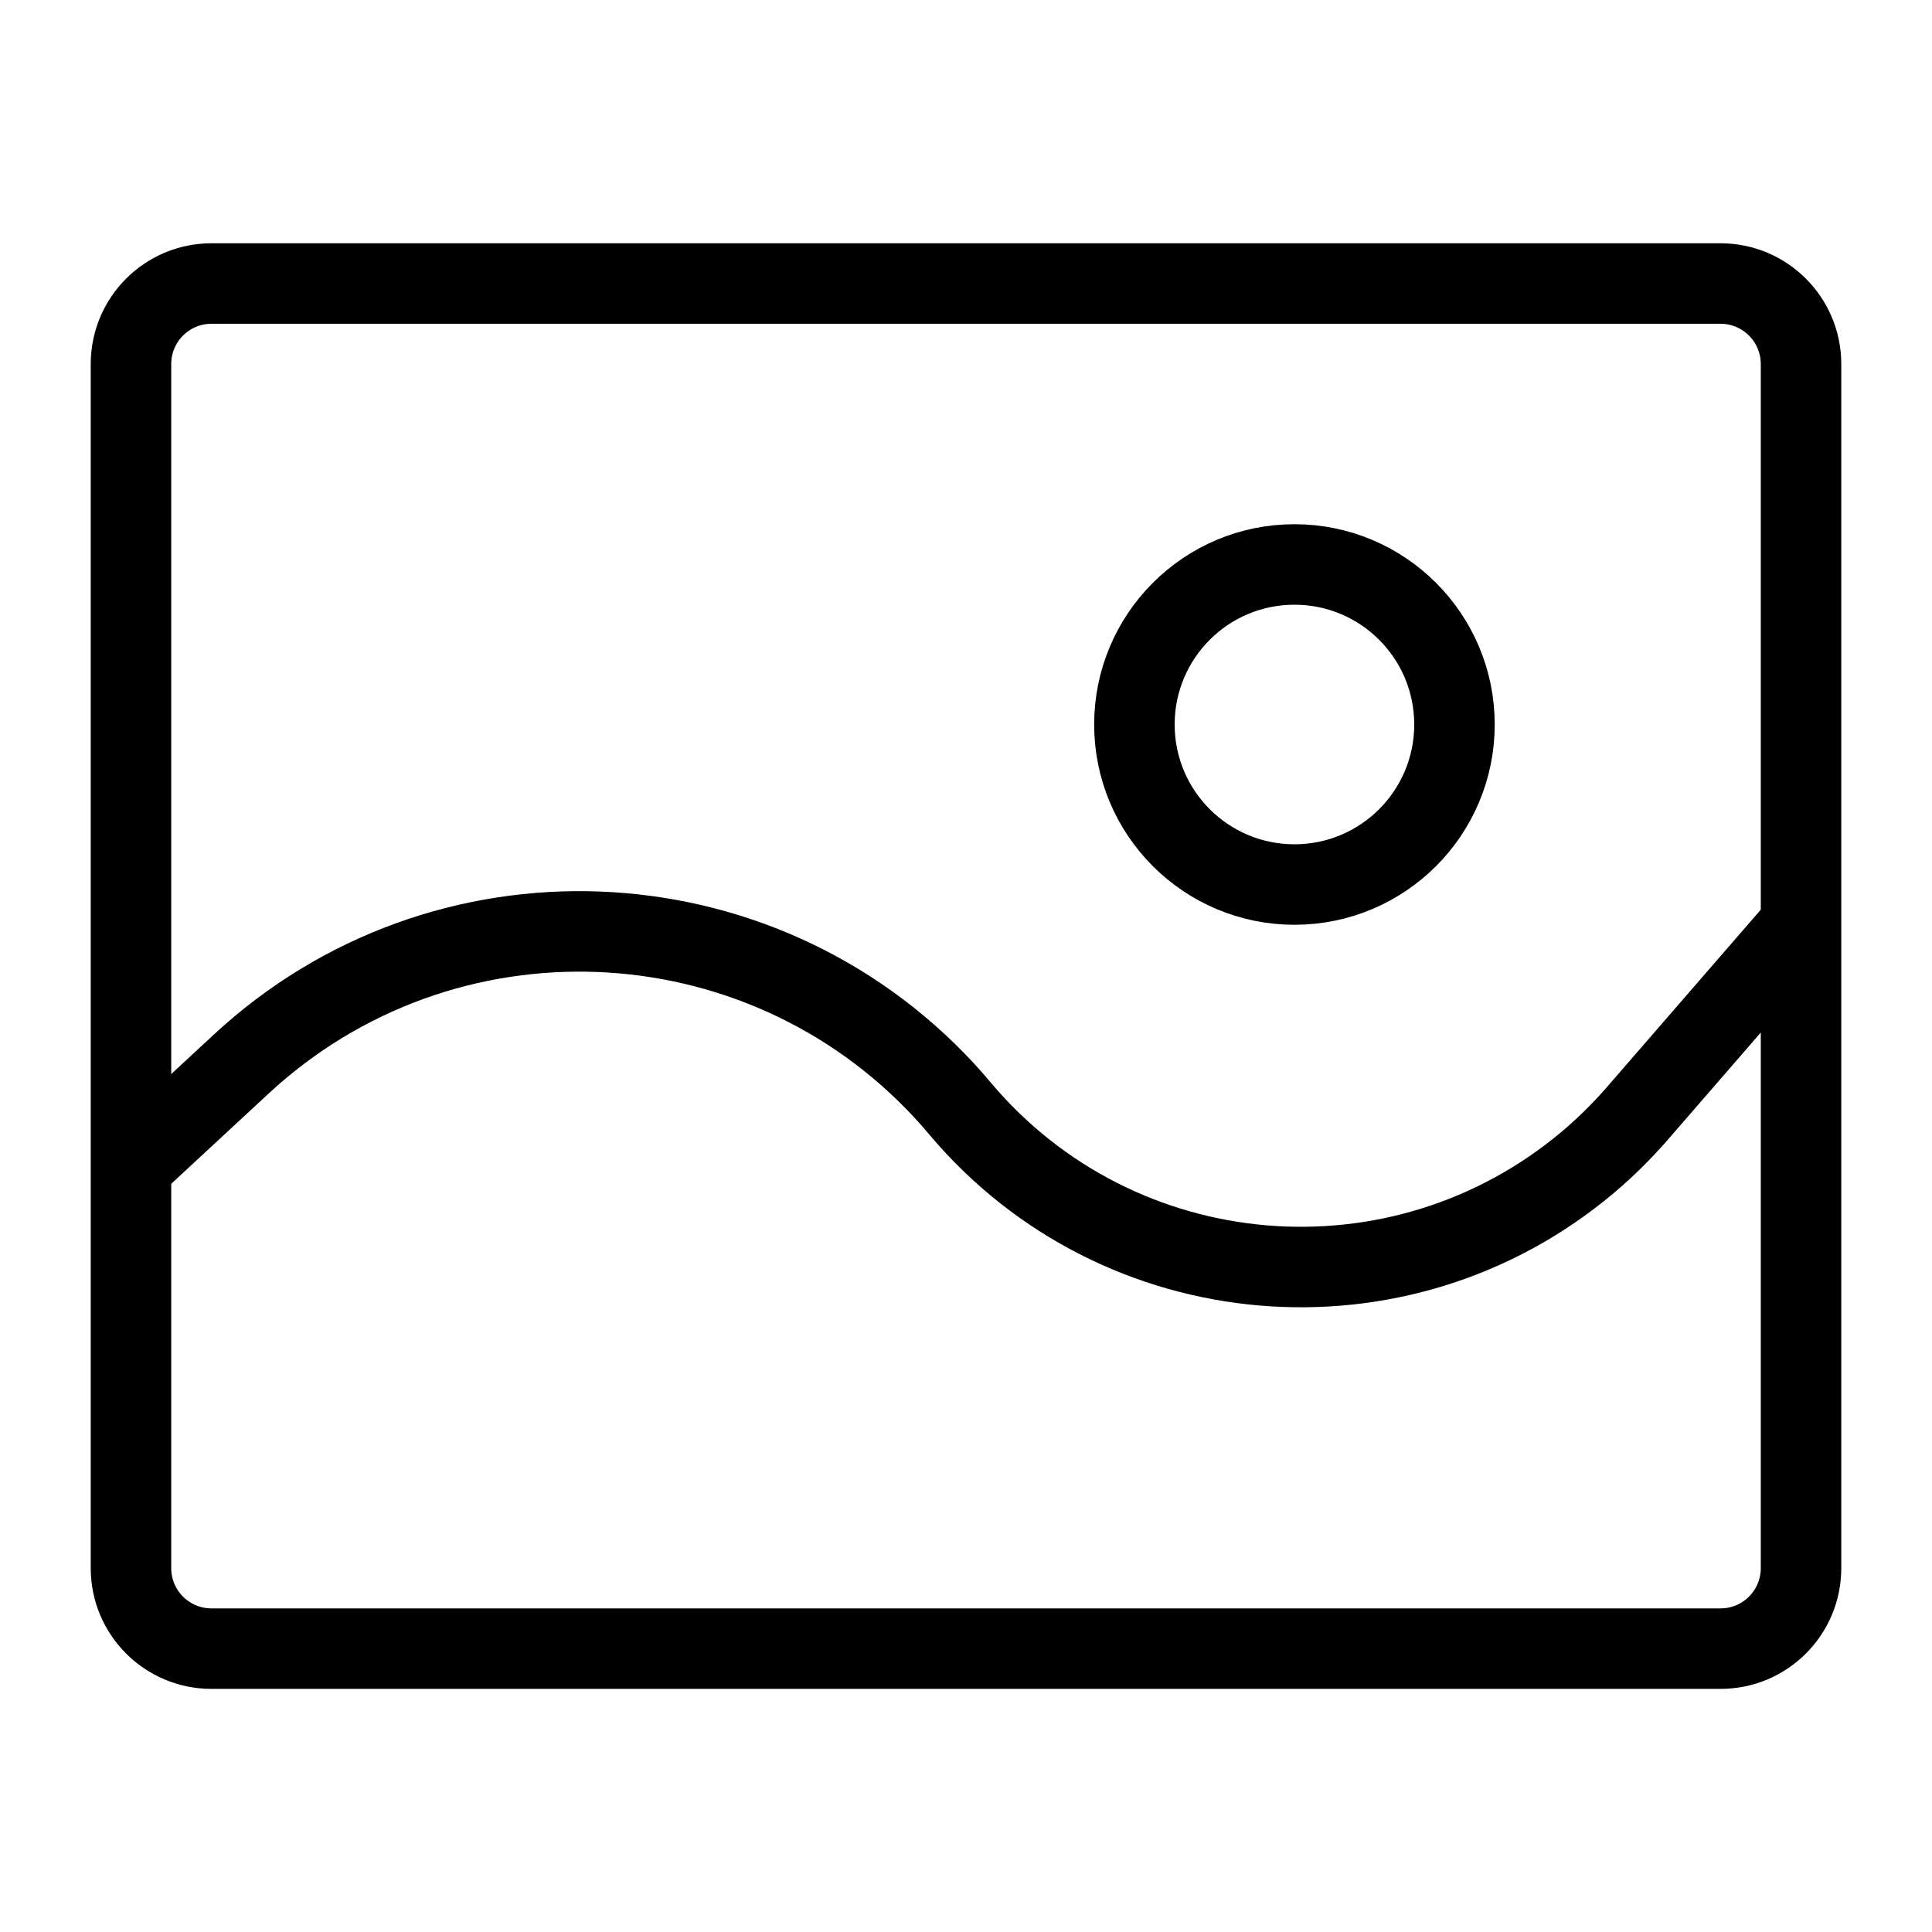
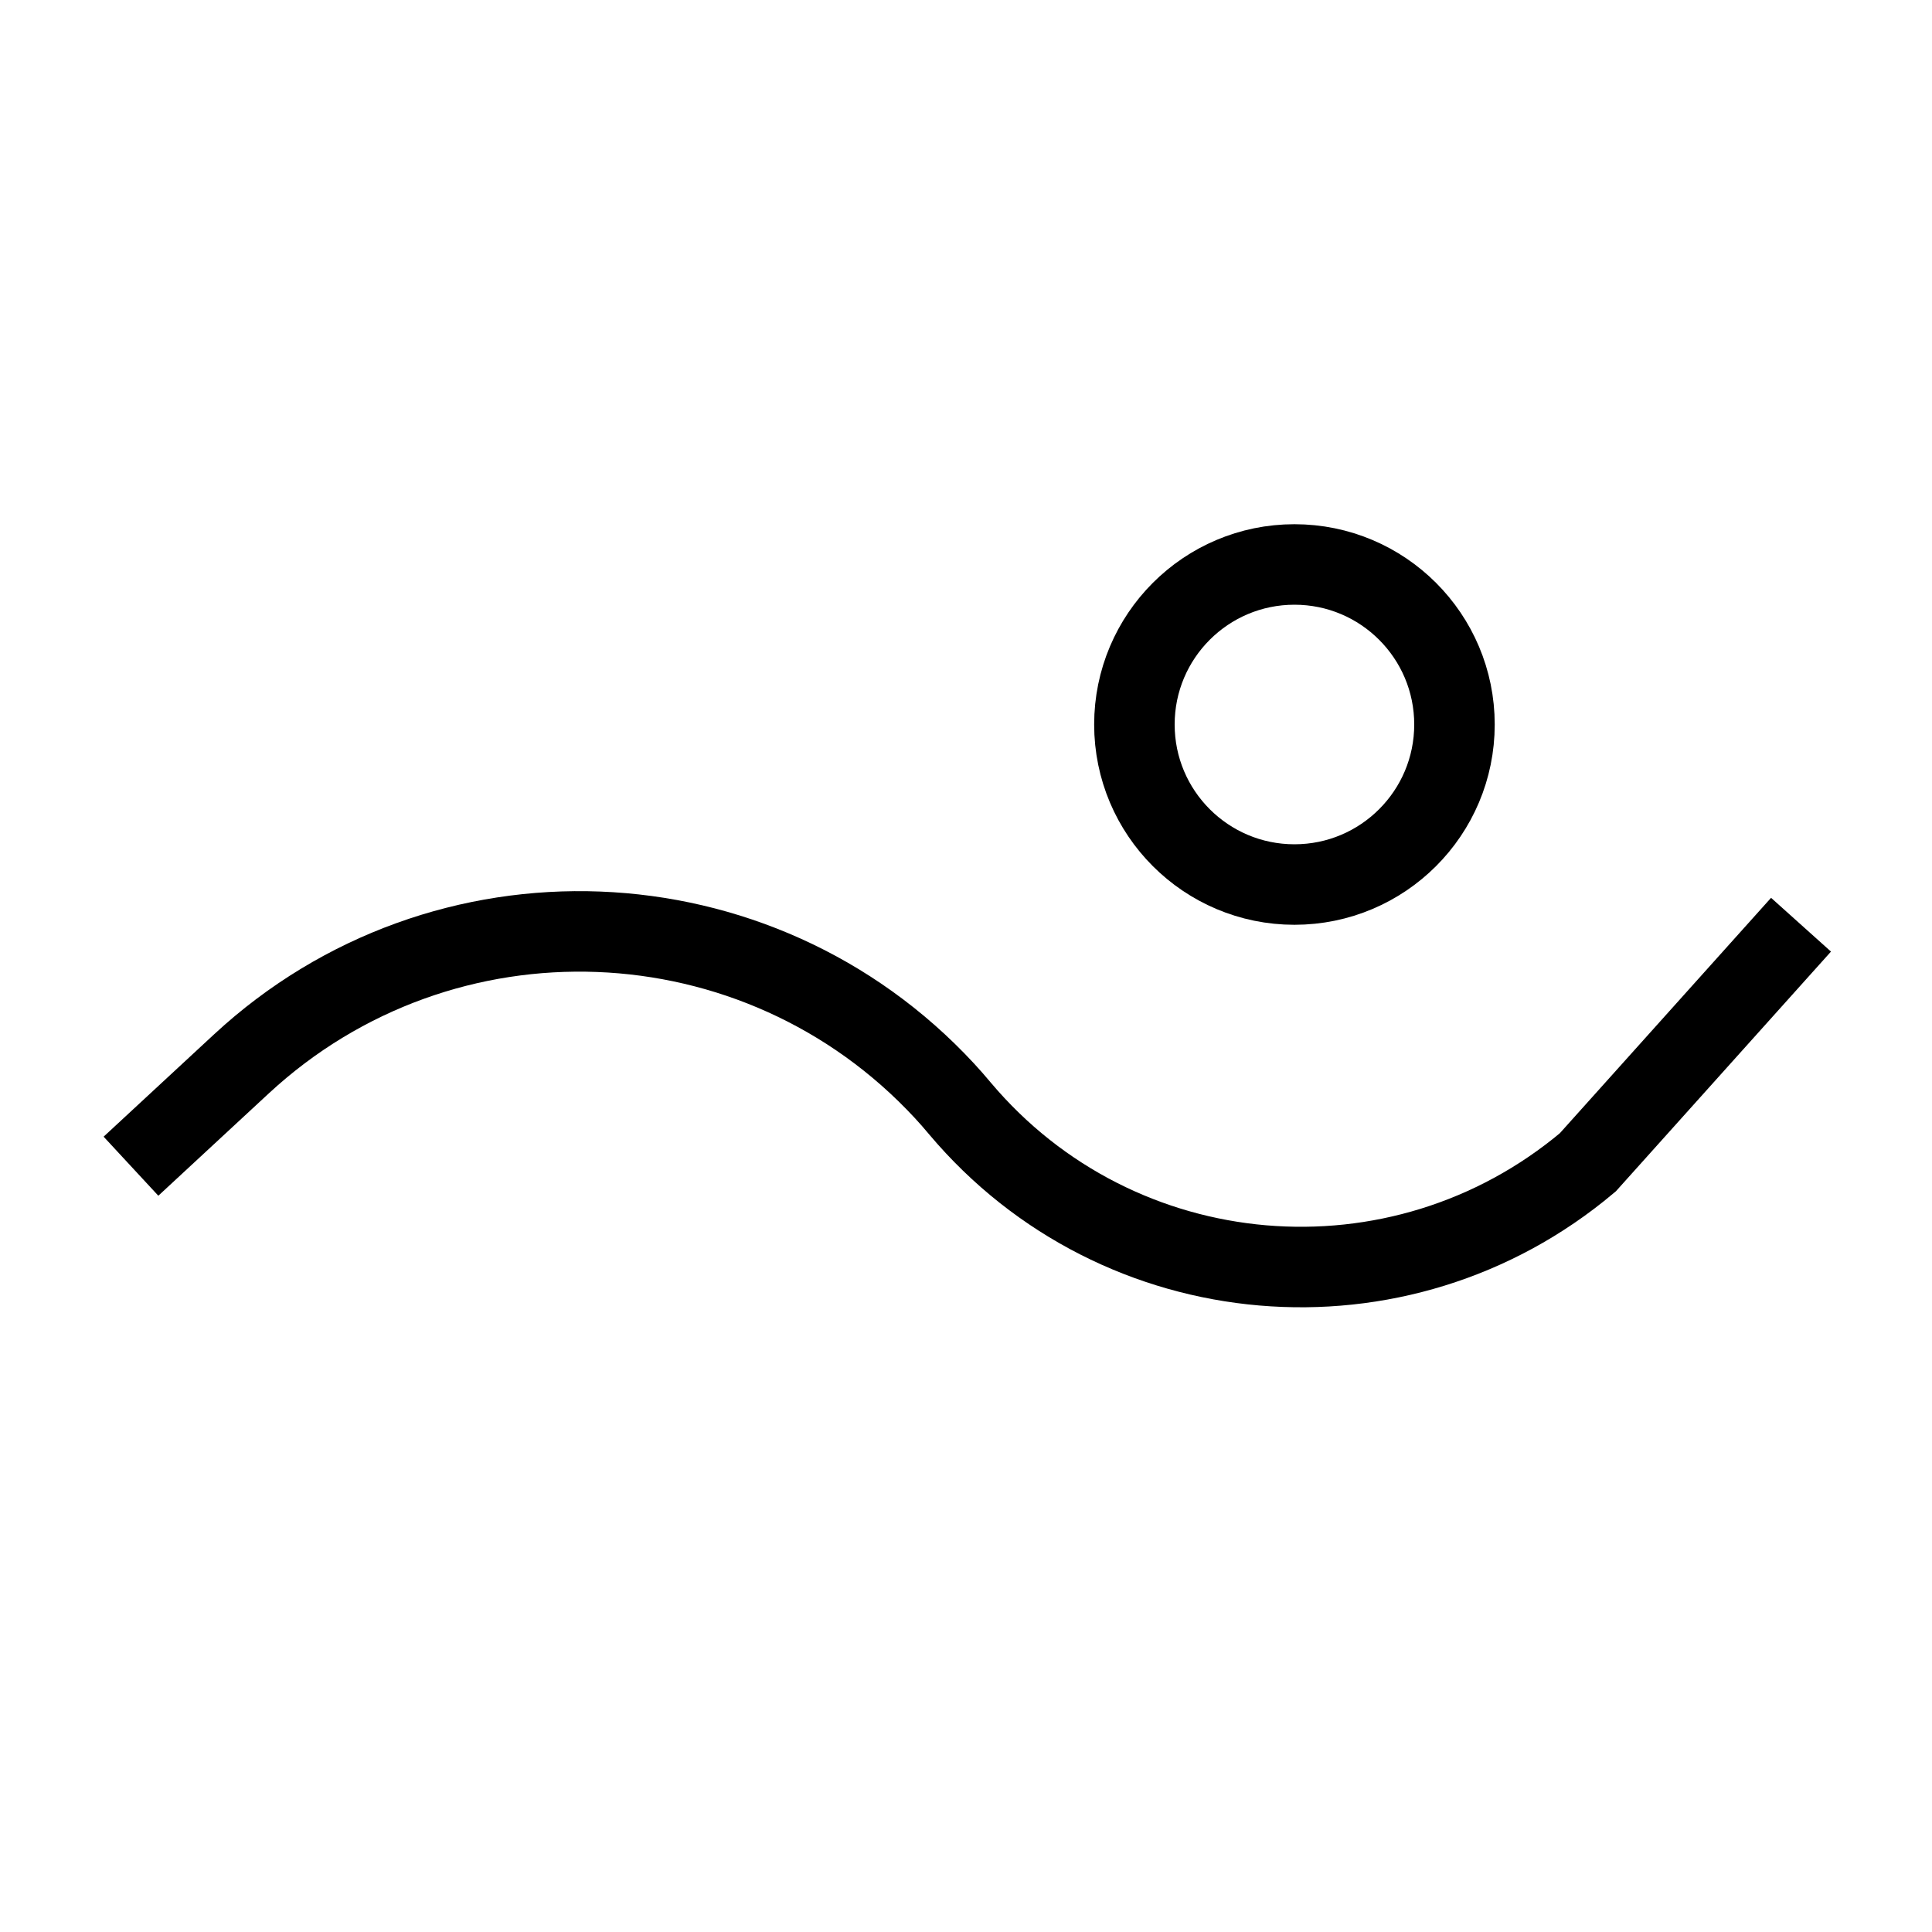
<svg xmlns="http://www.w3.org/2000/svg" width="28" height="28" viewBox="0 0 24 24" version="1.1" stroke="#000000" stroke-width="1">
  <title stroke="#000000" stroke-width="1">image</title>
  <g id="image" stroke="#000000" stroke-width="1" fill="none" fill-rule="evenodd">
    <g id="Group" transform="translate(1.627, 3.522)" stroke="#000000" stroke-width="1">
-       <path d="M1,0 L19.746,0 C20.298,1.86065652e-15 20.746,0.448 20.746,1 L20.746,15.958 C20.746,16.511 20.298,16.958 19.746,16.958 L1,16.958 C0.448,16.958 1.04869017e-15,16.511 0,15.958 L0,1 C-6.76353751e-17,0.448 0.448,6.76353751e-17 1,0 Z" id="Rectangle" stroke="#000000" stroke-width="1" />
      <circle id="Oval" cx="14.453" cy="5.478" r="1.988" stroke="#000000" stroke-width="1" />
-       <path d="M0,10.965 L1.373,9.693 C3.877,7.375 7.787,7.525 10.106,10.029 C10.172,10.101 10.236,10.173 10.298,10.248 C12.267,12.586 15.758,12.885 18.097,10.917 C18.318,10.73 18.524,10.527 18.714,10.308 L20.746,7.965 L20.746,7.965" id="Path" stroke="#000000" stroke-width="1" />
+       <path d="M0,10.965 L1.373,9.693 C3.877,7.375 7.787,7.525 10.106,10.029 C10.172,10.101 10.236,10.173 10.298,10.248 C12.267,12.586 15.758,12.885 18.097,10.917 L20.746,7.965 L20.746,7.965" id="Path" stroke="#000000" stroke-width="1" />
    </g>
  </g>
</svg>